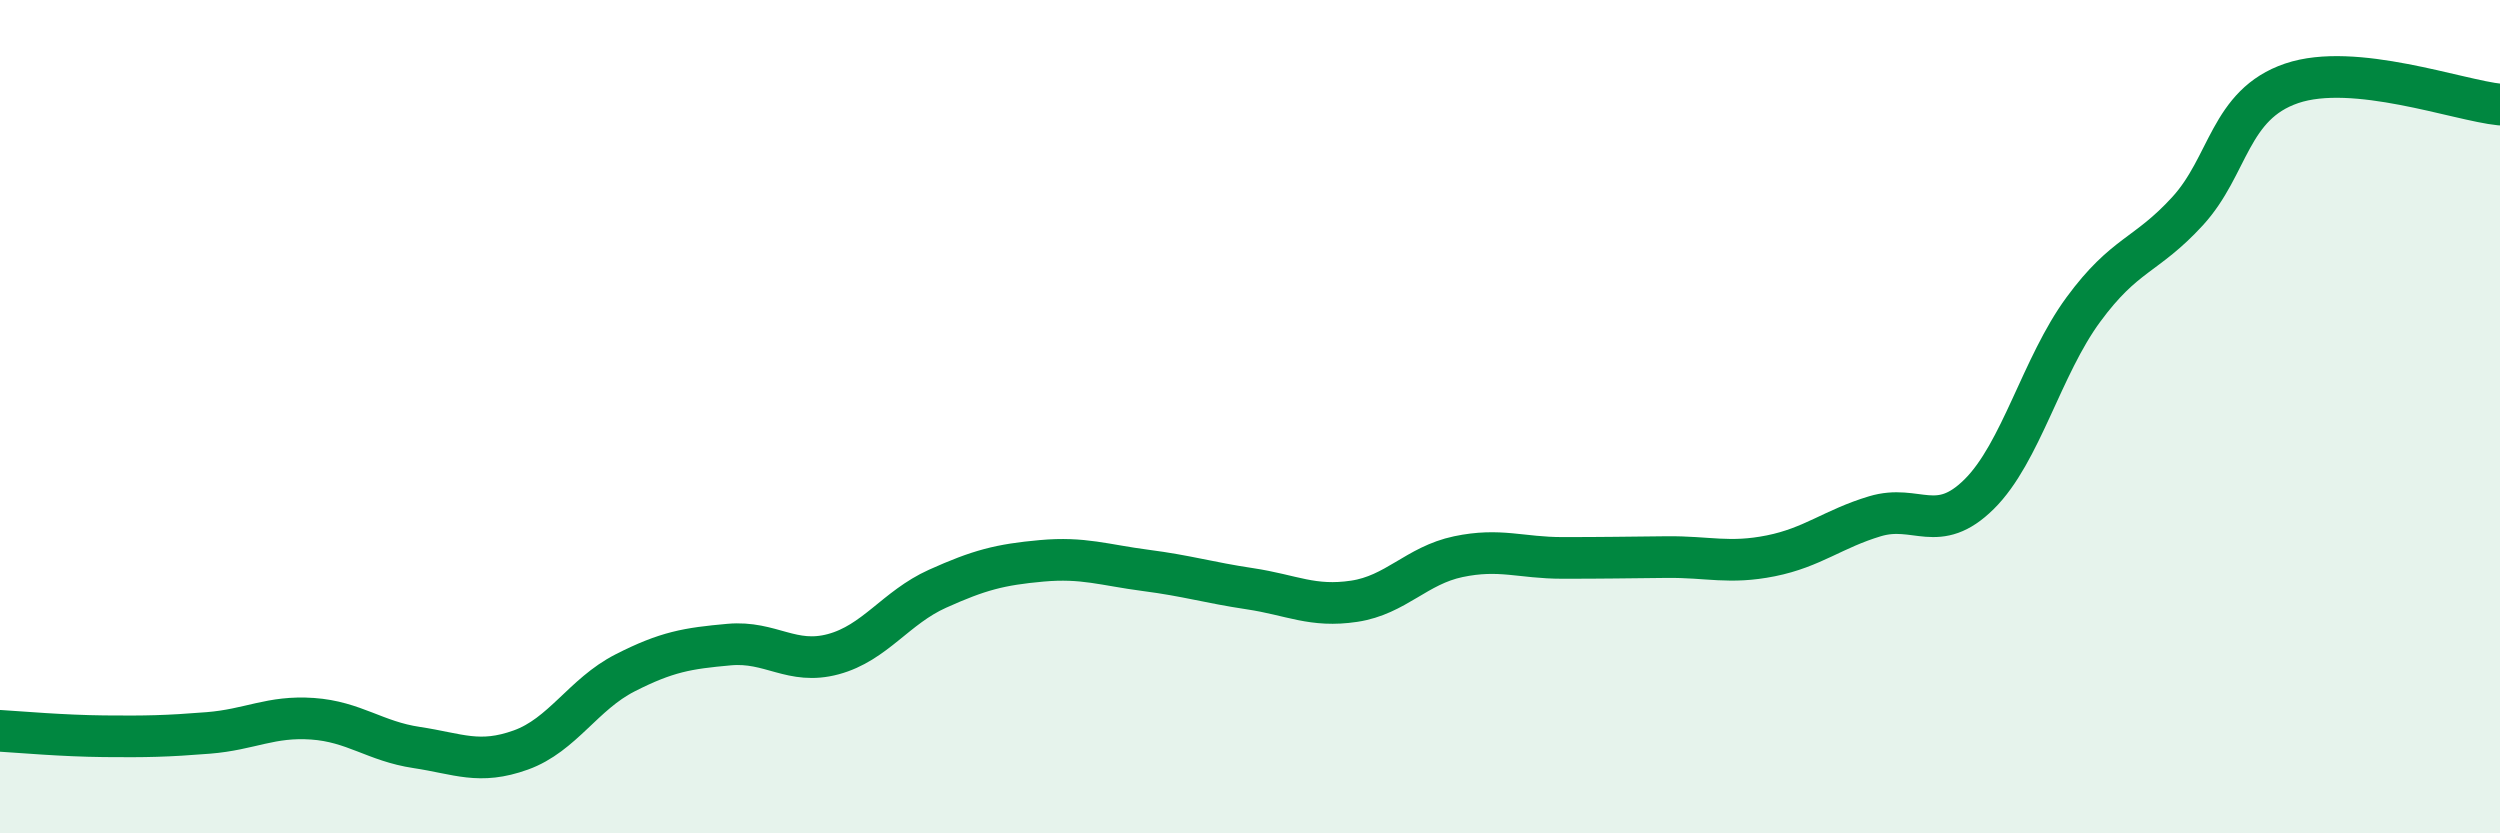
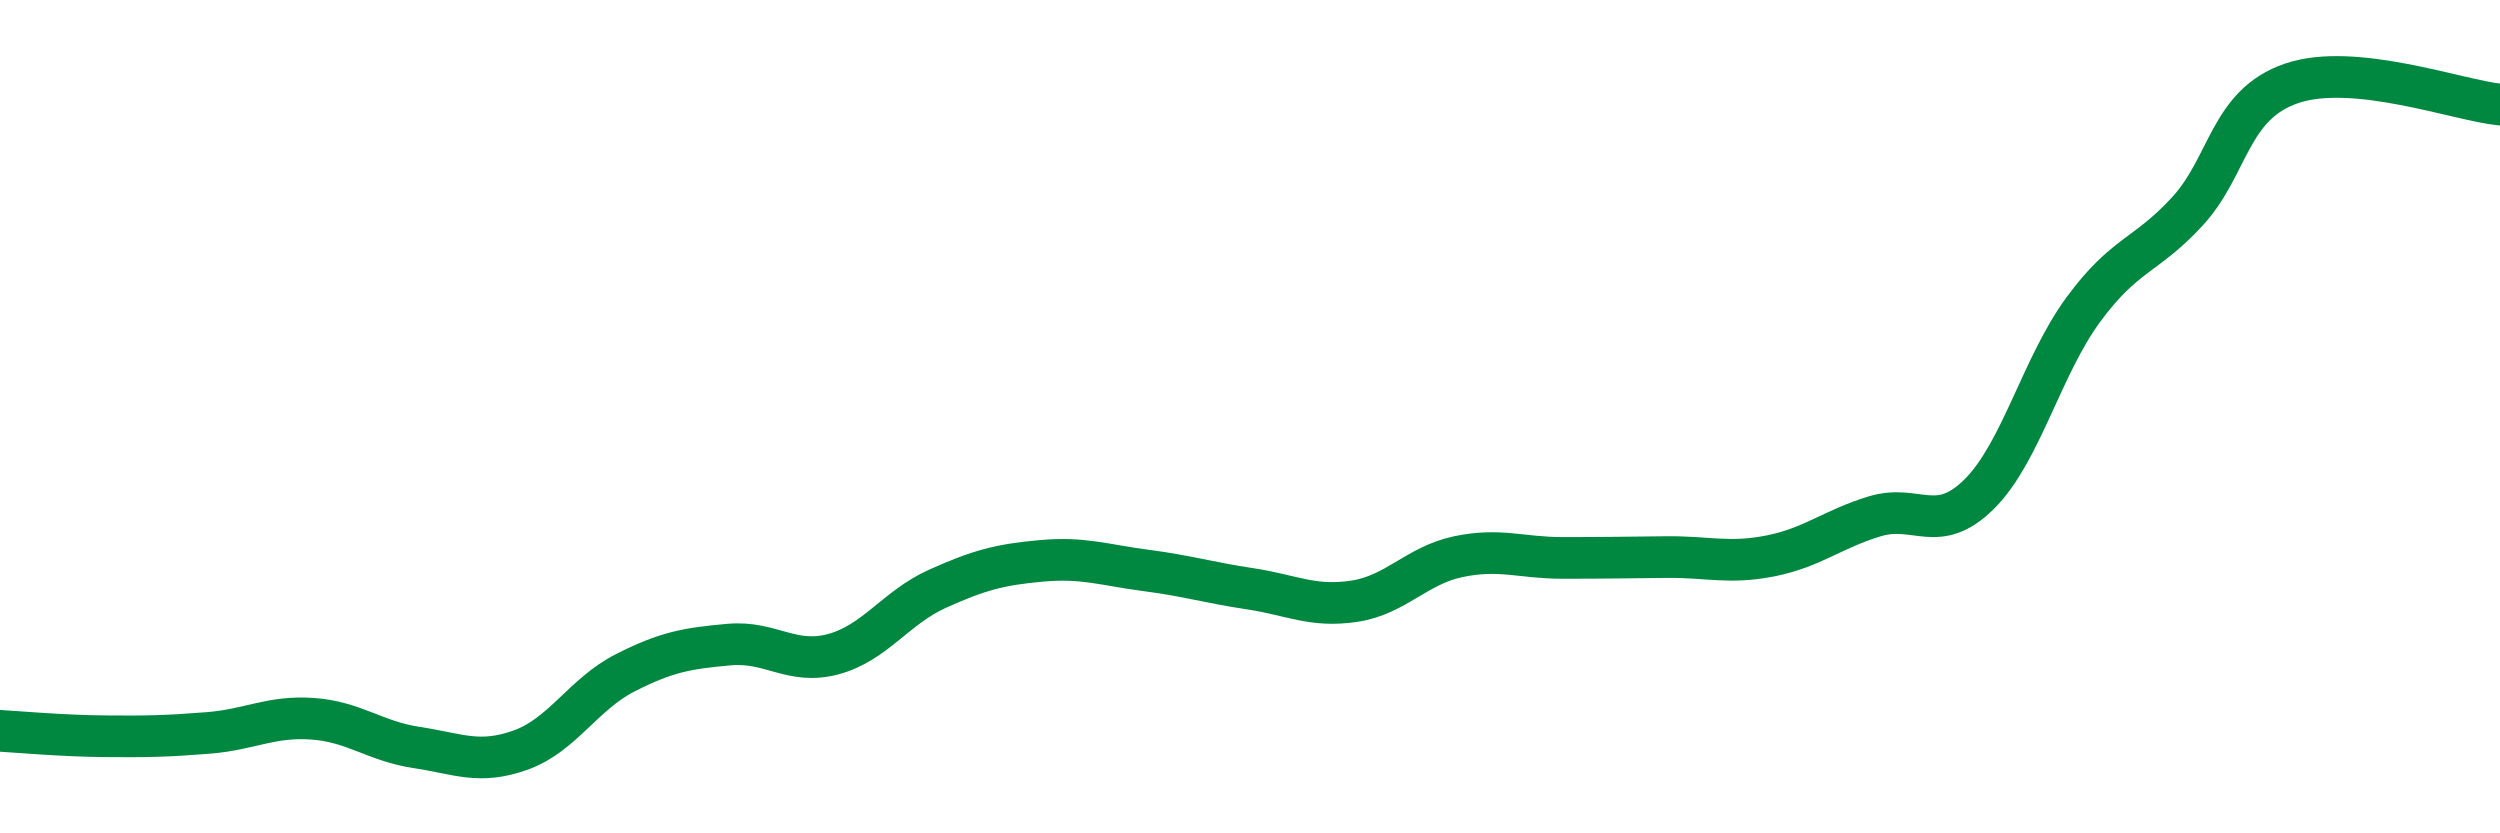
<svg xmlns="http://www.w3.org/2000/svg" width="60" height="20" viewBox="0 0 60 20">
-   <path d="M 0,17.54 C 0.5,17.57 1.5,17.66 2.5,17.67 C 3.5,17.68 4,17.67 5,17.59 C 6,17.51 6.5,17.18 7.5,17.25 C 8.5,17.32 9,17.79 10,17.94 C 11,18.09 11.5,18.36 12.5,18 C 13.5,17.64 14,16.66 15,16.15 C 16,15.64 16.5,15.56 17.5,15.47 C 18.5,15.38 19,15.97 20,15.7 C 21,15.43 21.5,14.58 22.5,14.13 C 23.5,13.68 24,13.55 25,13.46 C 26,13.37 26.5,13.56 27.5,13.69 C 28.5,13.82 29,13.98 30,14.13 C 31,14.28 31.5,14.58 32.5,14.43 C 33.5,14.28 34,13.57 35,13.36 C 36,13.15 36.5,13.39 37.5,13.39 C 38.5,13.39 39,13.38 40,13.37 C 41,13.36 41.5,13.54 42.5,13.34 C 43.5,13.14 44,12.69 45,12.39 C 46,12.09 46.5,12.85 47.5,11.86 C 48.5,10.87 49,8.79 50,7.43 C 51,6.07 51.5,6.16 52.5,5.07 C 53.5,3.98 53.5,2.51 55,2 C 56.5,1.49 59,2.41 60,2.51L60 20L0 20Z" fill="#008740" opacity="0.1" stroke-linecap="round" stroke-linejoin="round" />
  <path d="M 0,17.54 C 0.5,17.57 1.5,17.66 2.5,17.67 C 3.5,17.68 4,17.67 5,17.59 C 6,17.51 6.5,17.18 7.5,17.25 C 8.5,17.32 9,17.79 10,17.94 C 11,18.09 11.5,18.36 12.5,18 C 13.5,17.64 14,16.66 15,16.15 C 16,15.64 16.5,15.56 17.5,15.47 C 18.5,15.38 19,15.97 20,15.7 C 21,15.43 21.5,14.58 22.5,14.13 C 23.5,13.68 24,13.55 25,13.46 C 26,13.37 26.5,13.56 27.5,13.69 C 28.5,13.82 29,13.98 30,14.13 C 31,14.28 31.5,14.58 32.5,14.43 C 33.5,14.28 34,13.57 35,13.36 C 36,13.15 36.5,13.39 37.5,13.39 C 38.5,13.39 39,13.38 40,13.37 C 41,13.36 41.5,13.54 42.5,13.34 C 43.5,13.14 44,12.69 45,12.39 C 46,12.09 46.5,12.85 47.5,11.86 C 48.5,10.87 49,8.79 50,7.43 C 51,6.07 51.5,6.16 52.5,5.07 C 53.5,3.98 53.5,2.51 55,2 C 56.5,1.49 59,2.41 60,2.51" stroke="#008740" stroke-width="1" fill="none" stroke-linecap="round" stroke-linejoin="round" />
</svg>